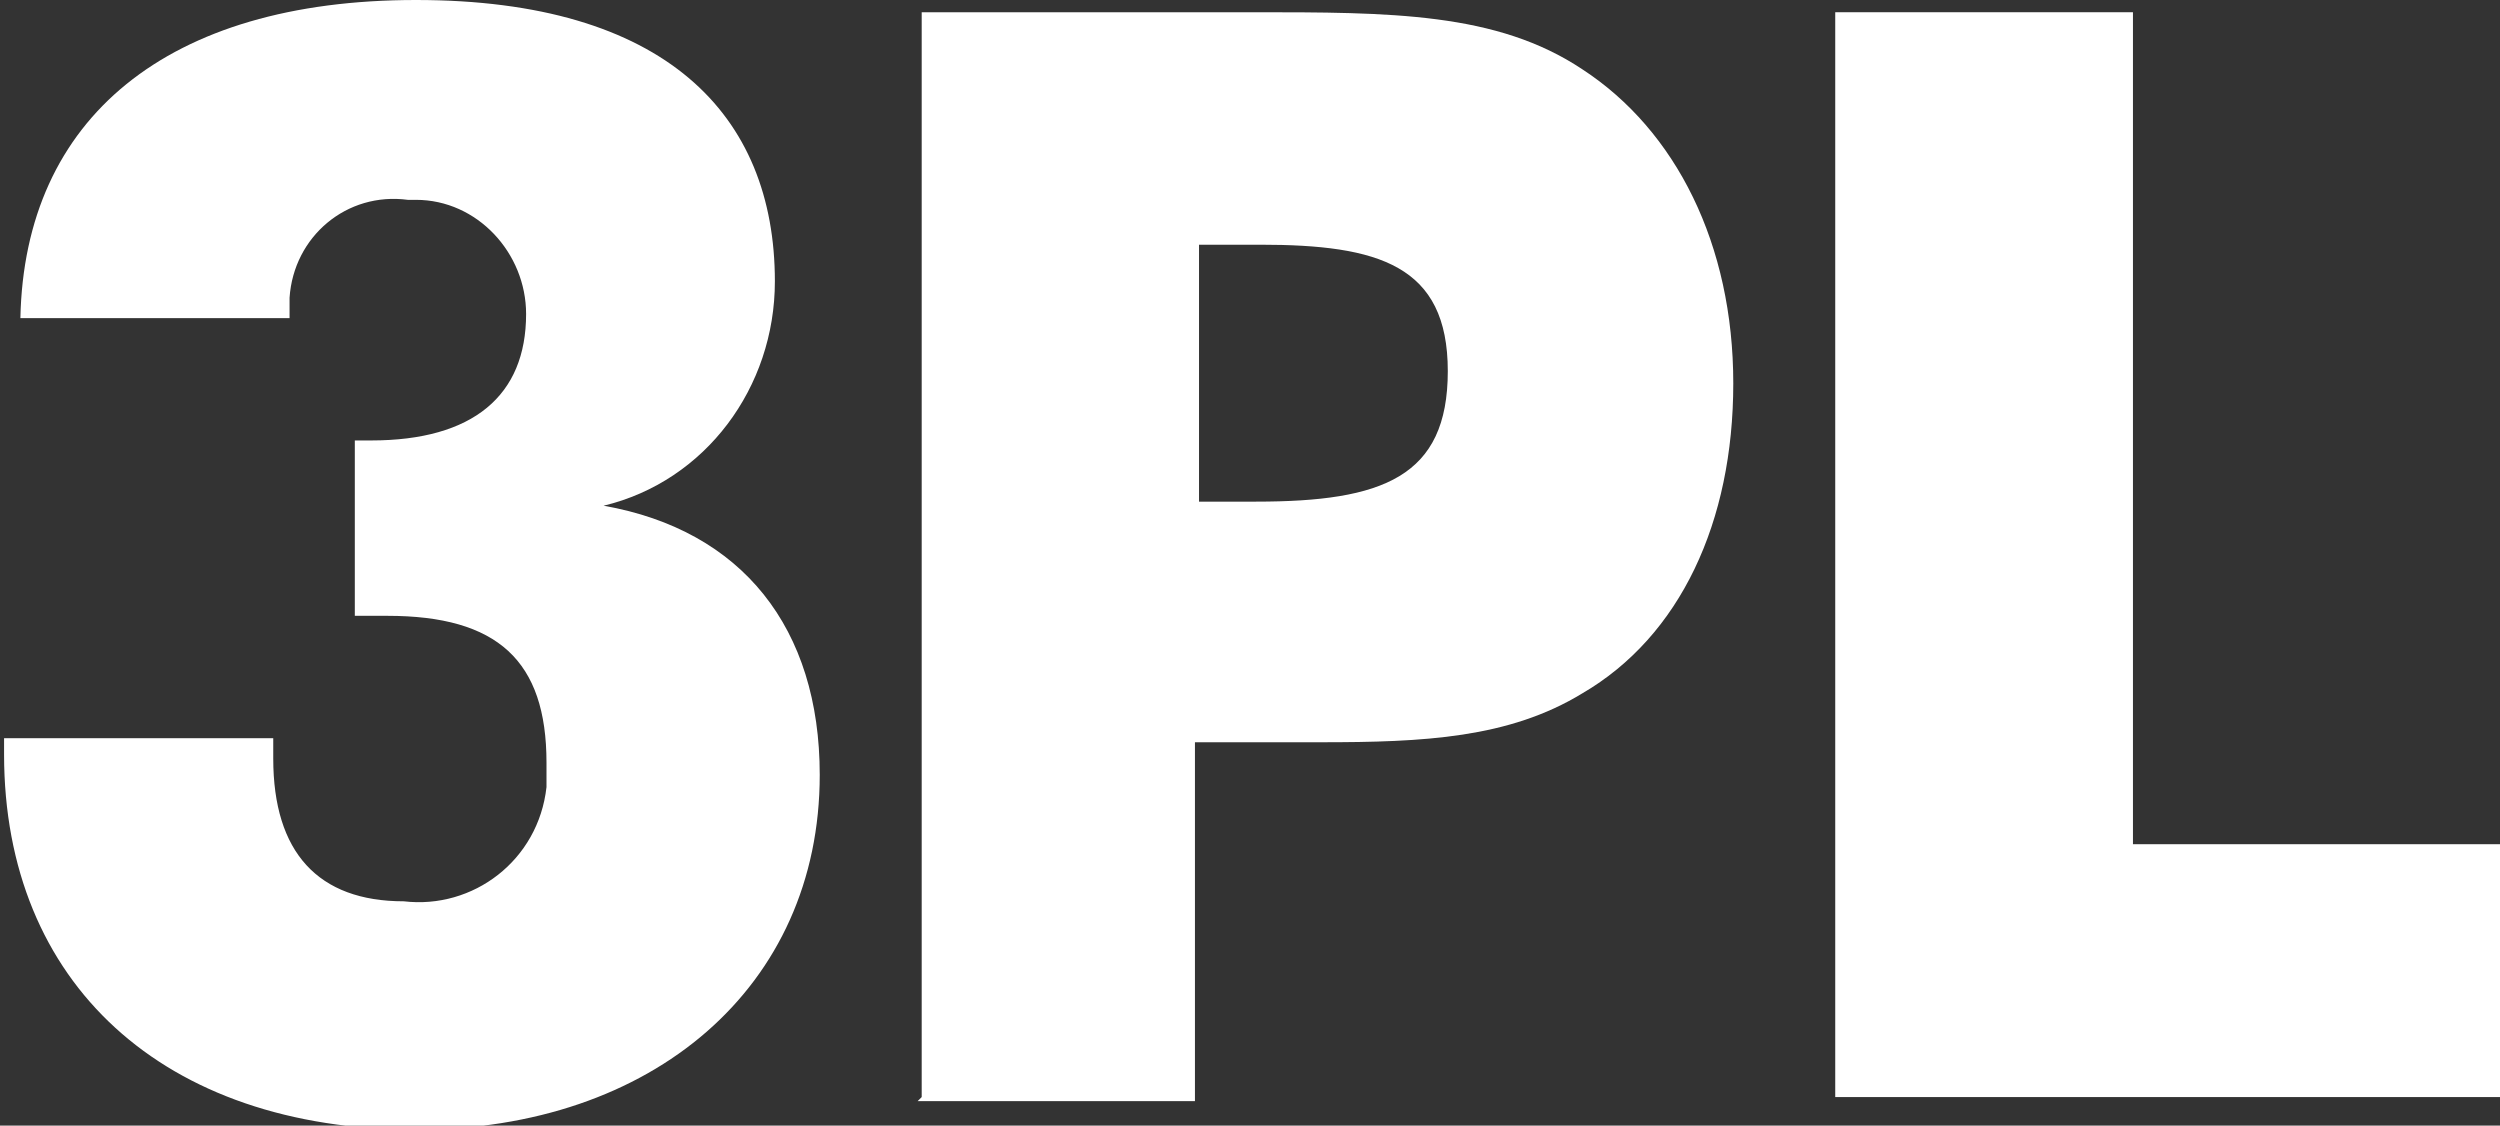
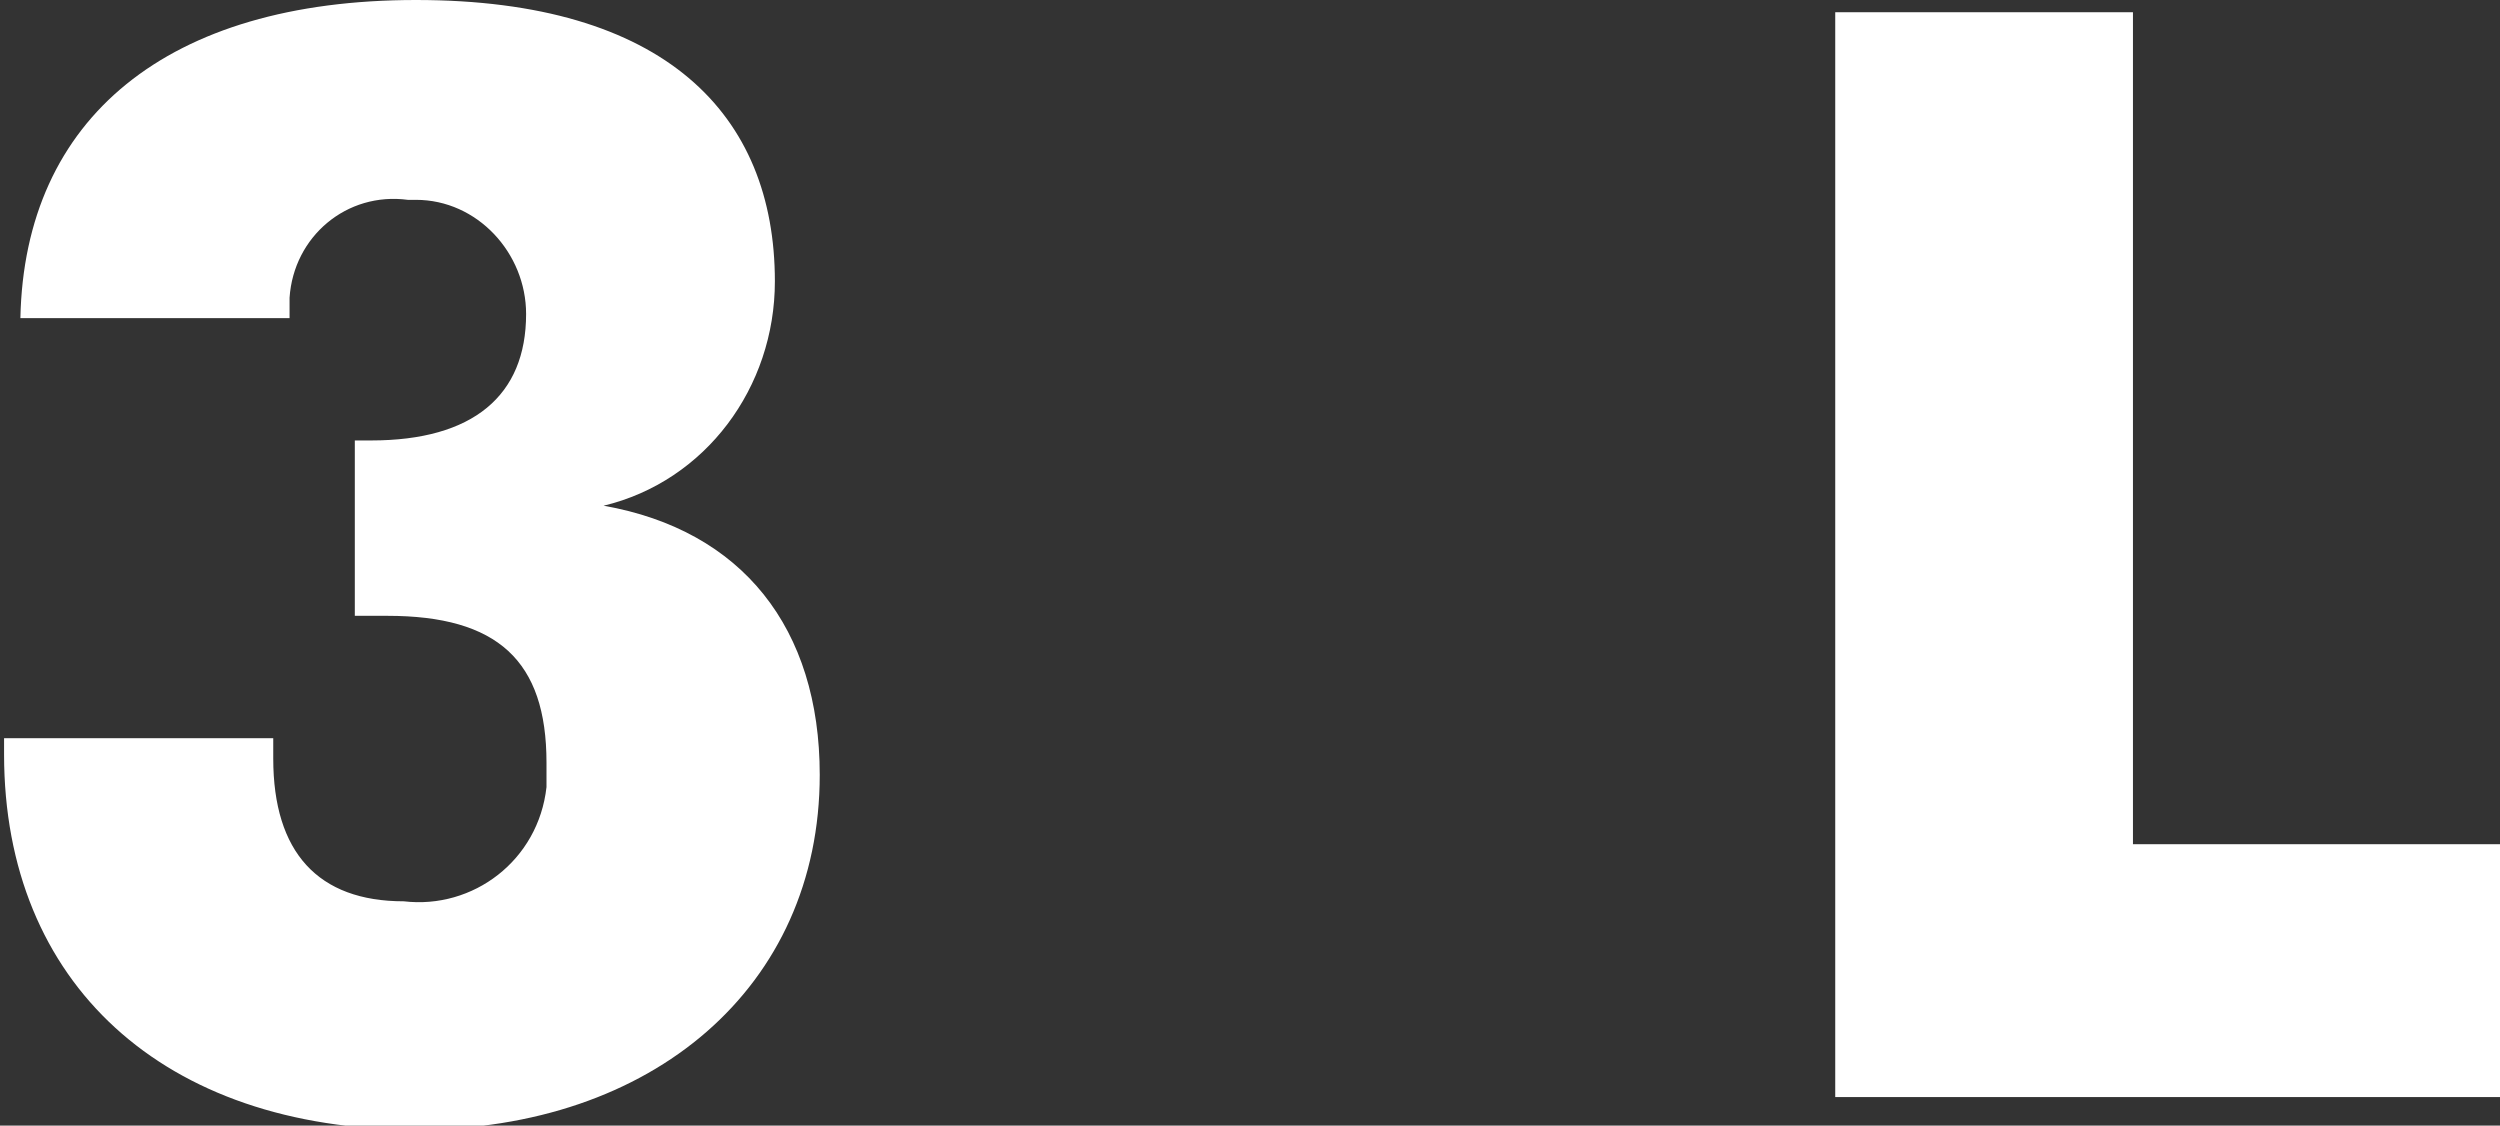
<svg xmlns="http://www.w3.org/2000/svg" id="_3pl" data-name=" 3pl" version="1.1" viewBox="0 0 61.3 27.6">
  <rect x="0" y="0" width="61.3" height="27.6" fill="#333333" stroke="none" />
  <defs>
    <style> .cls-1 { fill: #fff; stroke-width: 0px; } </style>
  </defs>
  <path id="Path_435" data-name="Path 435" class="cls-1" d="M6.7,18.1v.5c0,2.3,1.1,3.5,3.2,3.5,1.7.2,3.3-1,3.5-2.8,0-.2,0-.4,0-.6,0-2.5-1.2-3.6-3.9-3.6-.3,0-.5,0-.8,0v-4.3h.4c2.5,0,3.8-1.1,3.8-3.1,0-1.5-1.2-2.8-2.7-2.8,0,0-.1,0-.2,0-1.5-.2-2.8.9-2.9,2.4,0,.2,0,.3,0,.5H.5C.6,2.9,4.1,0,10.2,0s8.8,2.8,8.8,6.9c0,2.6-1.7,4.9-4.2,5.5,3.4.6,5.3,3,5.3,6.6,0,5.2-4.1,8.7-9.9,8.7-6.2,0-10.1-3.6-10.1-9.2v-.4h6.7Z" />
-   <path id="Path_436" data-name="Path 436" class="cls-1" d="M22.6,26.9V.3h8.1c3.4,0,6,0,8.1,1.4,2.3,1.5,3.7,4.3,3.7,7.7s-1.3,6.2-3.7,7.6c-1.8,1.1-3.9,1.2-6.4,1.2h-3.1v8.8h-6.8ZM30.8,12.3c3.1,0,4.7-.6,4.7-3.2s-1.7-3.1-4.6-3.1h-1.5v6.3h1.4Z" />
  <path id="Path_437" data-name="Path 437" class="cls-1" d="M45,.3h7.3v20.4h9v6.2h-16.3V.3Z" />
</svg>